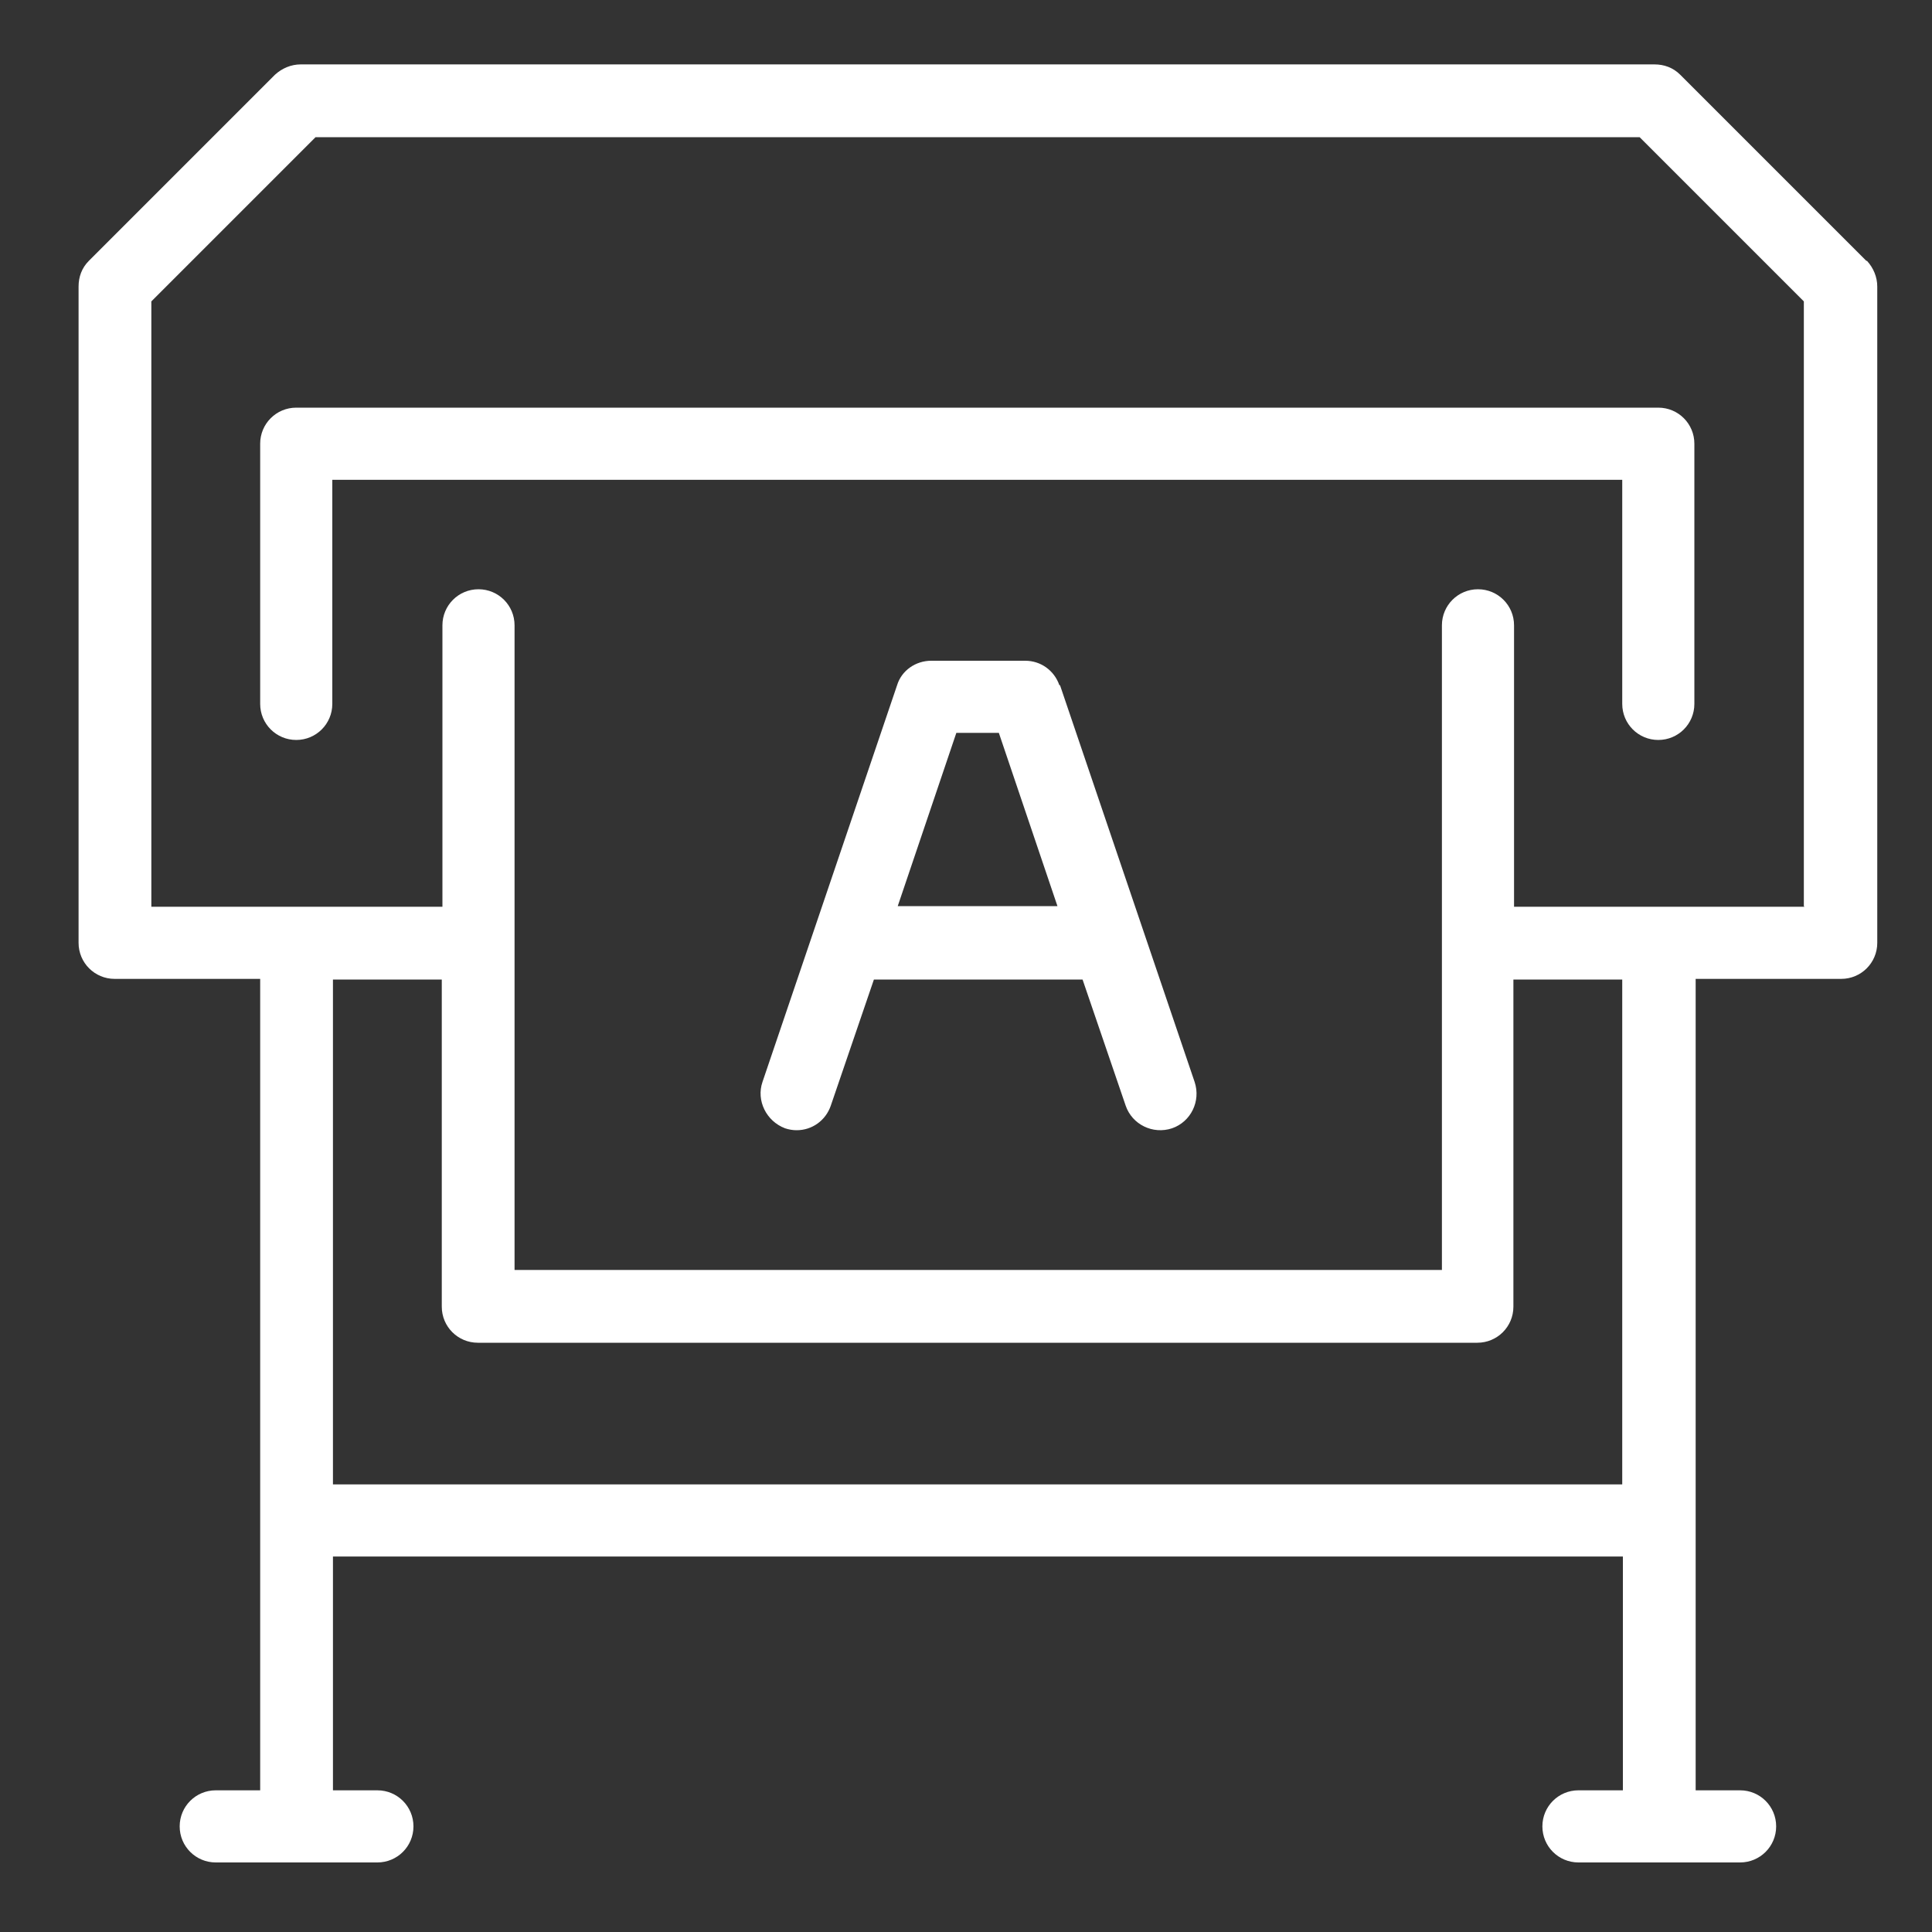
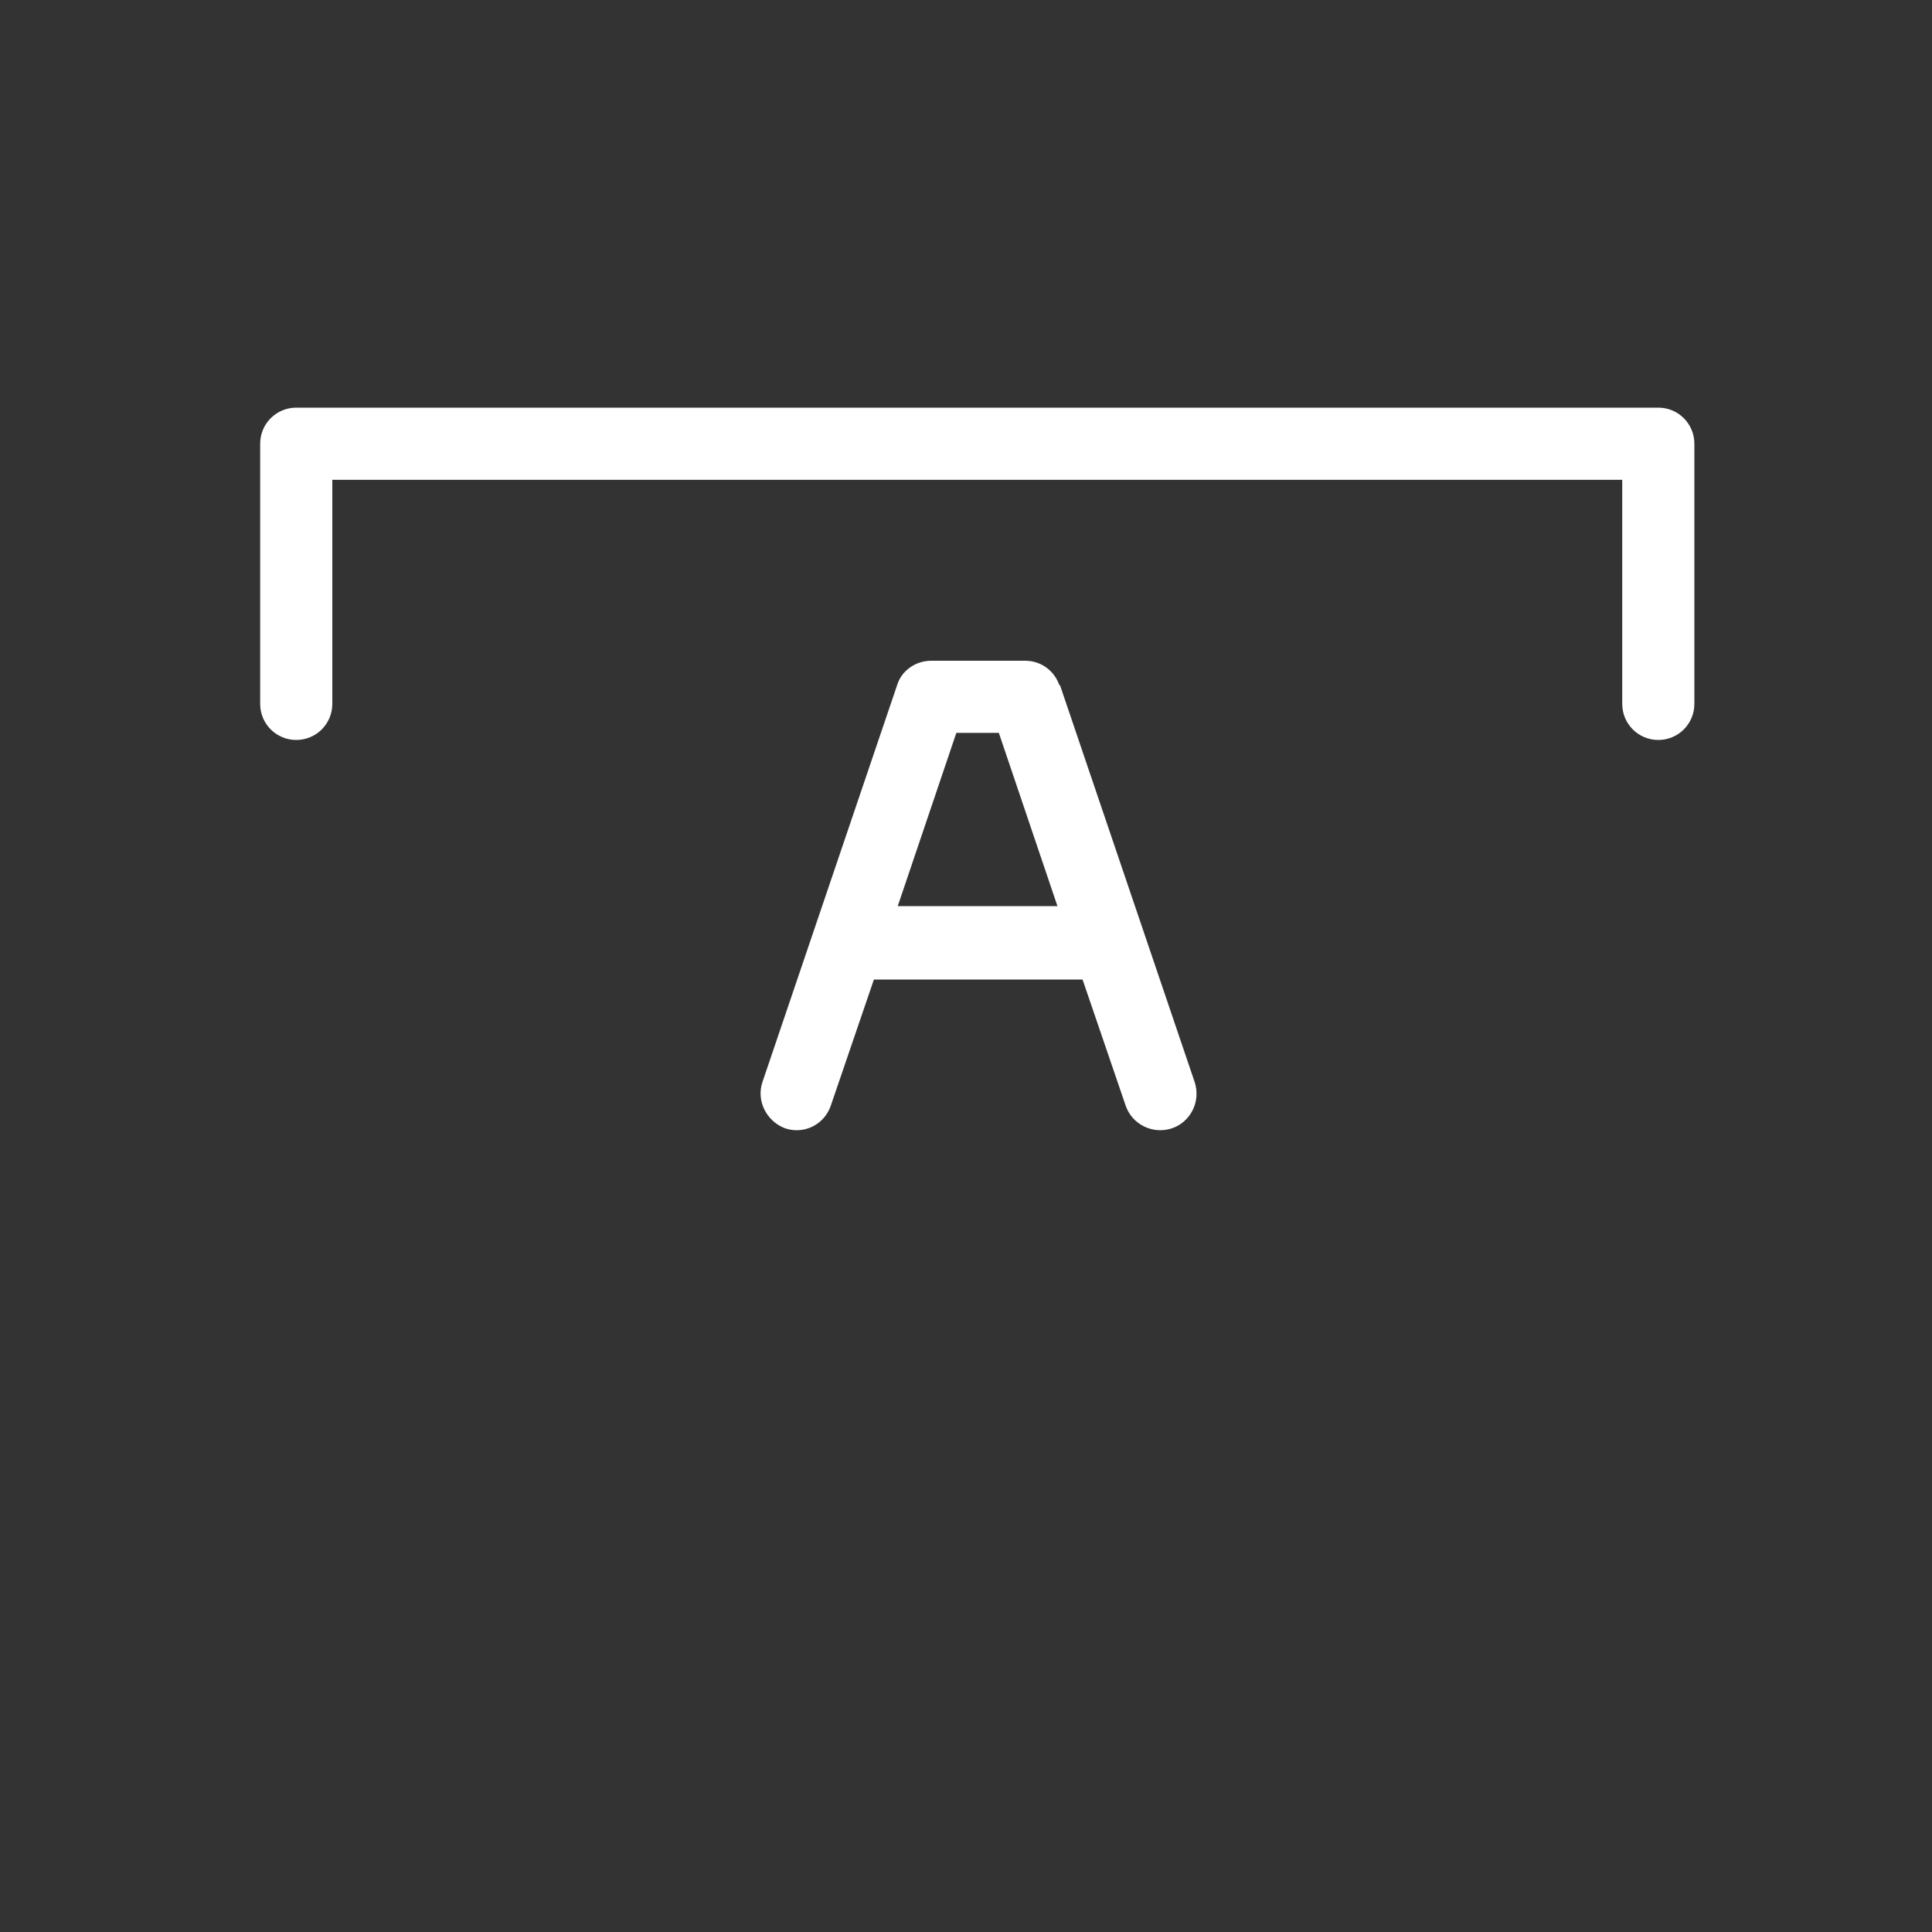
<svg xmlns="http://www.w3.org/2000/svg" id="Livello_1" viewBox="0 0 300 300">
  <rect x="0" y="0" width="300" height="300" fill="#333333" stroke="none" />
  <defs>
    <style>      .st0 {        fill: #fff;      }    </style>
  </defs>
-   <path class="st0" d="M289.8,40.5l-28.9-28.9c-1.1-1.1-2.5-1.6-4-1.6H46.7c-1.5,0-2.9.6-4,1.6l-28.9,28.9c-1.1,1.1-1.6,2.5-1.6,4v101.9c0,3.1,2.5,5.6,5.6,5.6h22.6v126h-6.9c-3.1,0-5.6,2.5-5.6,5.6s2.5,5.6,5.6,5.6h25.1c3.1,0,5.6-2.5,5.6-5.6s-2.5-5.6-5.6-5.6h-6.9v-36.3h200.3v36.3h-6.9c-3.1,0-5.6,2.5-5.6,5.6s2.5,5.6,5.6,5.6h25.1c3.1,0,5.6-2.5,5.6-5.6s-2.5-5.6-5.6-5.6h-6.9v-126h22.6c3.1,0,5.6-2.5,5.6-5.6V44.5c0-1.5-.6-2.9-1.6-4h0ZM252,230.5H51.7v-78.4h16.9v50.8c0,3.1,2.5,5.6,5.6,5.6h155.2c3.1,0,5.6-2.5,5.6-5.6v-50.8h16.9v78.4ZM280.2,140.8h-45.1v-43.7c0-3.1-2.5-5.6-5.6-5.6s-5.6,2.5-5.6,5.6v100.1H79.9v-100.1c0-3.1-2.5-5.6-5.6-5.6s-5.6,2.5-5.6,5.6v43.7H23.5V46.8l25.5-25.5h205.6l25.5,25.5s0,93.9,0,93.9Z" />
  <path class="st0" d="M40.4,68.9v40.4c0,3.1,2.5,5.6,5.6,5.6s5.6-2.5,5.6-5.6v-34.8h200.3v34.8c0,3.1,2.5,5.6,5.6,5.6s5.6-2.5,5.6-5.6v-40.4c0-3.1-2.5-5.6-5.6-5.6H46c-3.1,0-5.6,2.5-5.6,5.6Z" />
  <path class="st0" d="M164.5,106.4c-.8-2.3-2.9-3.8-5.3-3.8h-14.6c-2.4,0-4.6,1.5-5.3,3.8l-20.9,61.6c-1,2.9.6,6.1,3.5,7.2.6.2,1.2.3,1.8.3,2.4,0,4.5-1.5,5.3-3.8l6.7-19.6h32.4l6.7,19.6c1,2.9,4.2,4.5,7.2,3.5,2.9-1,4.5-4.2,3.5-7.2l-20.9-61.6h0ZM139.4,140.7l9.1-26.9h6.6l9.1,26.9h-24.8Z" />
</svg>